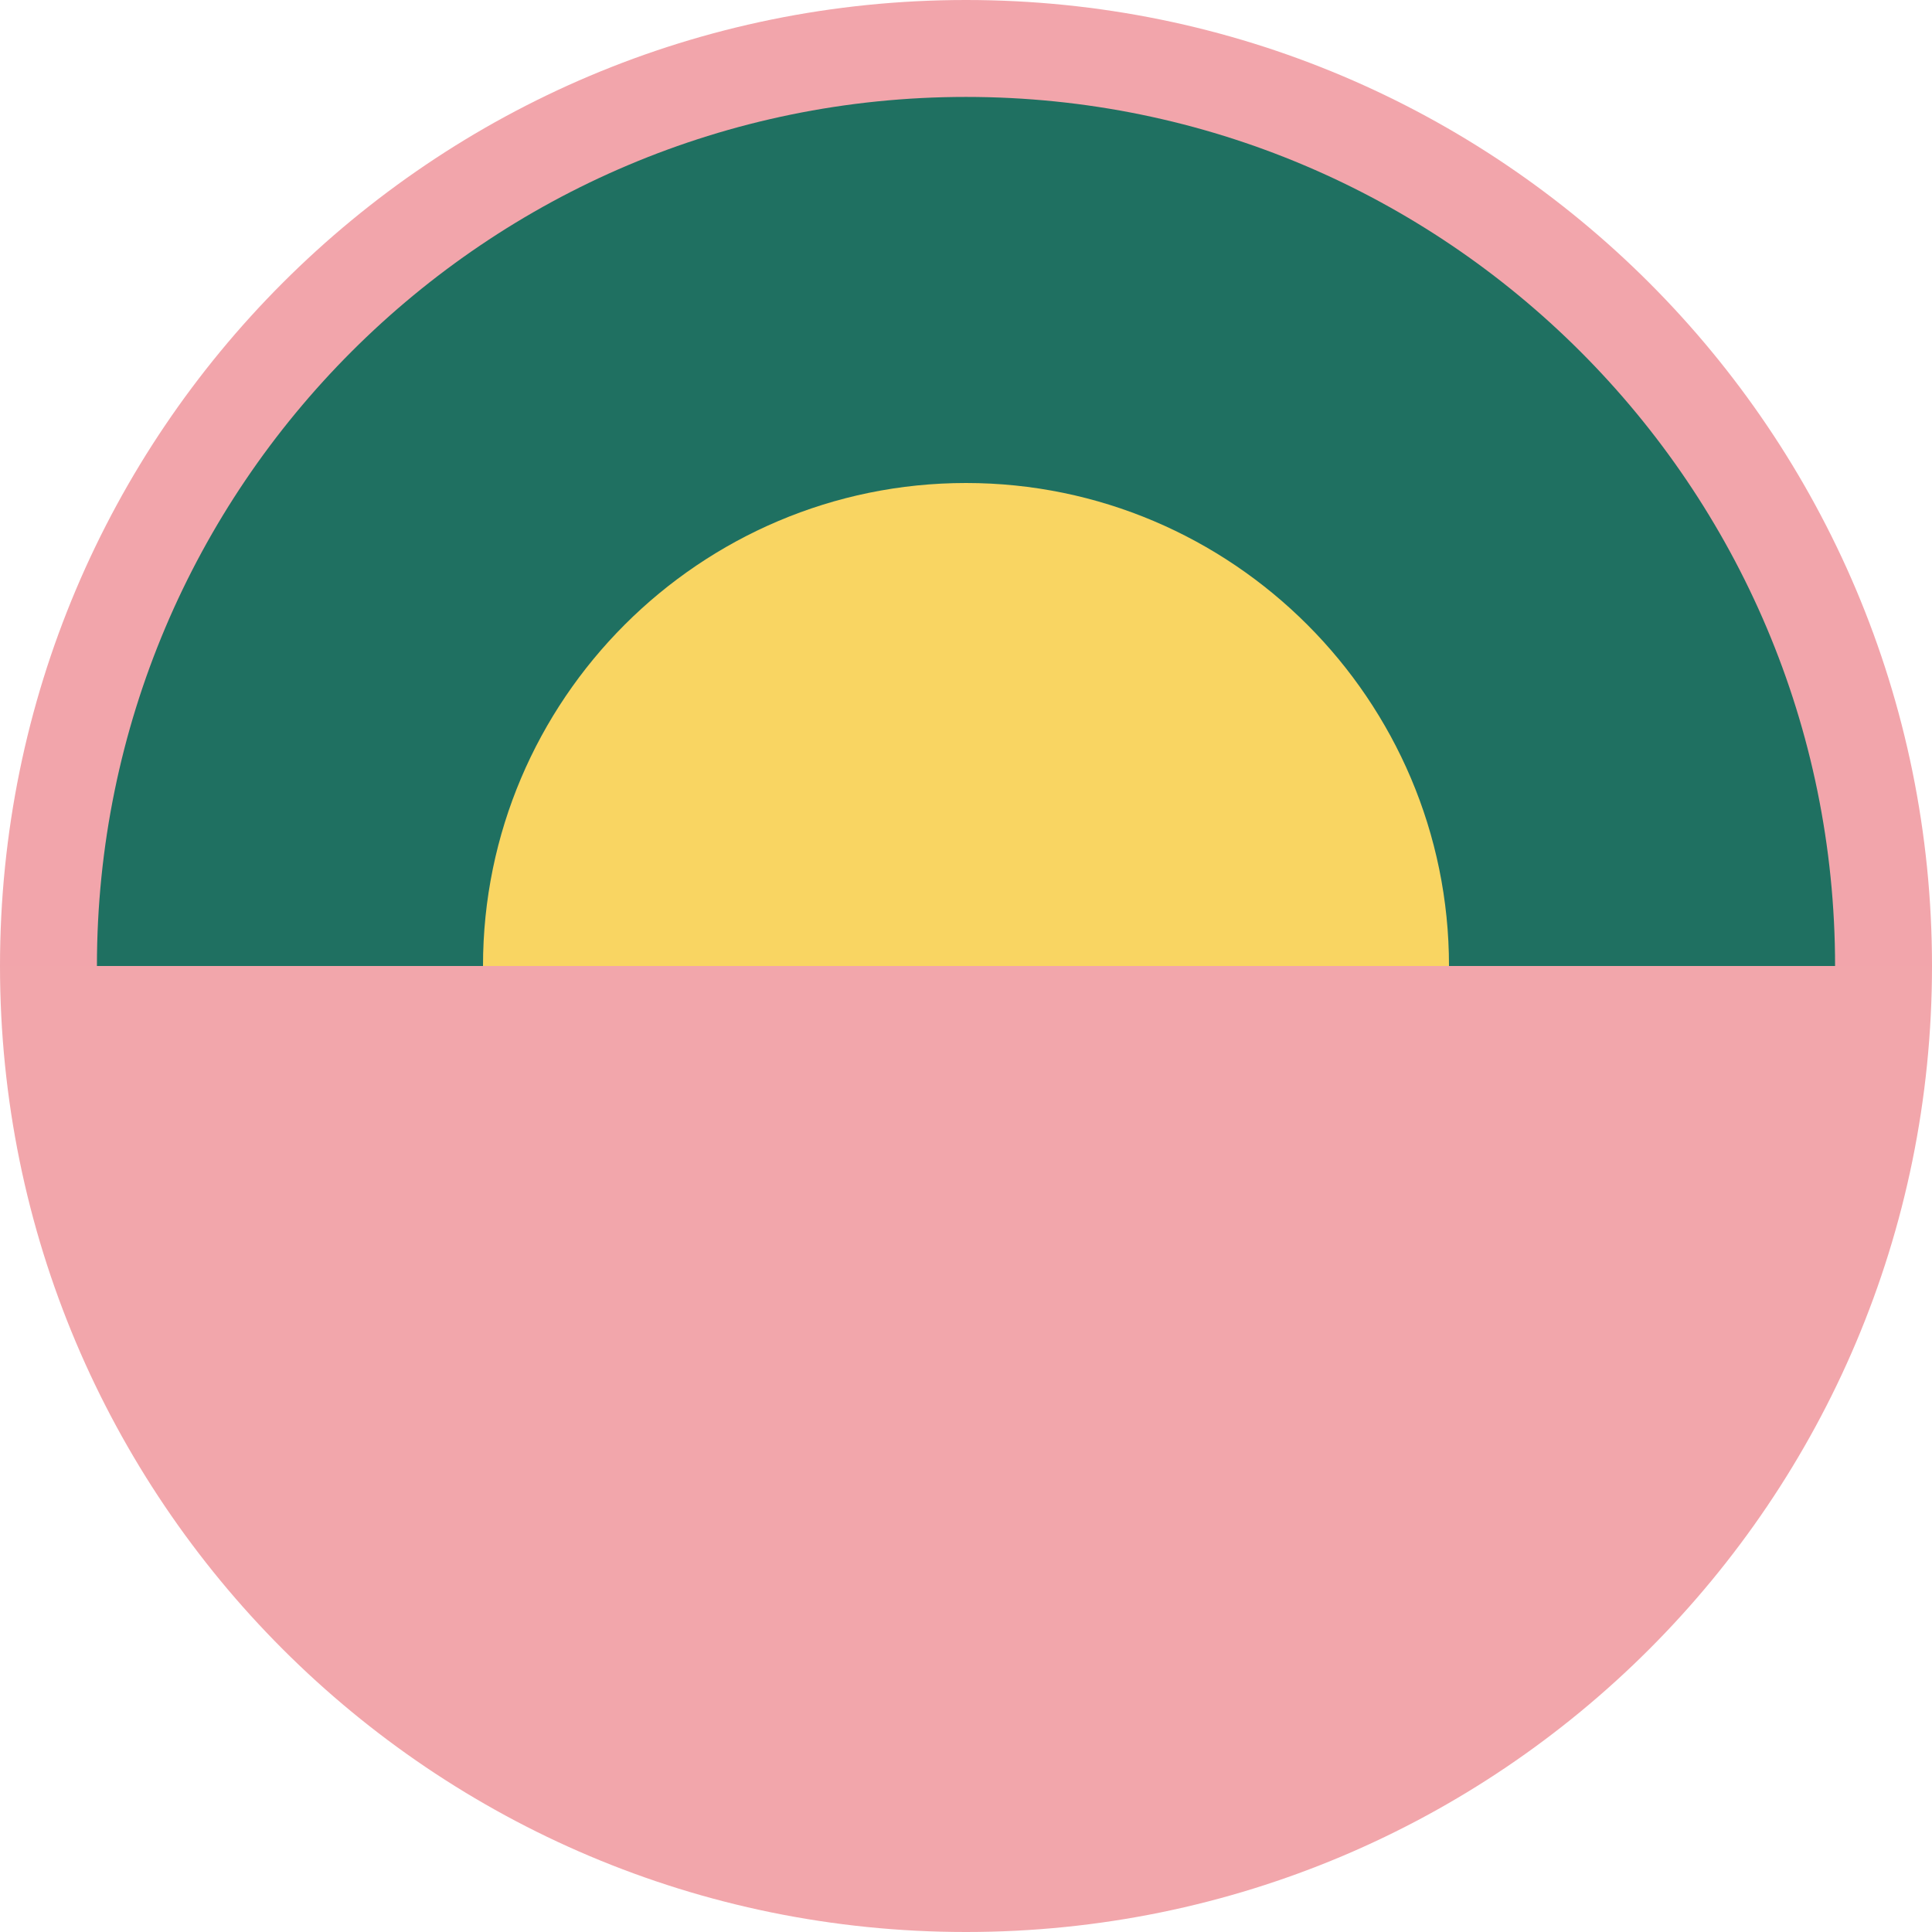
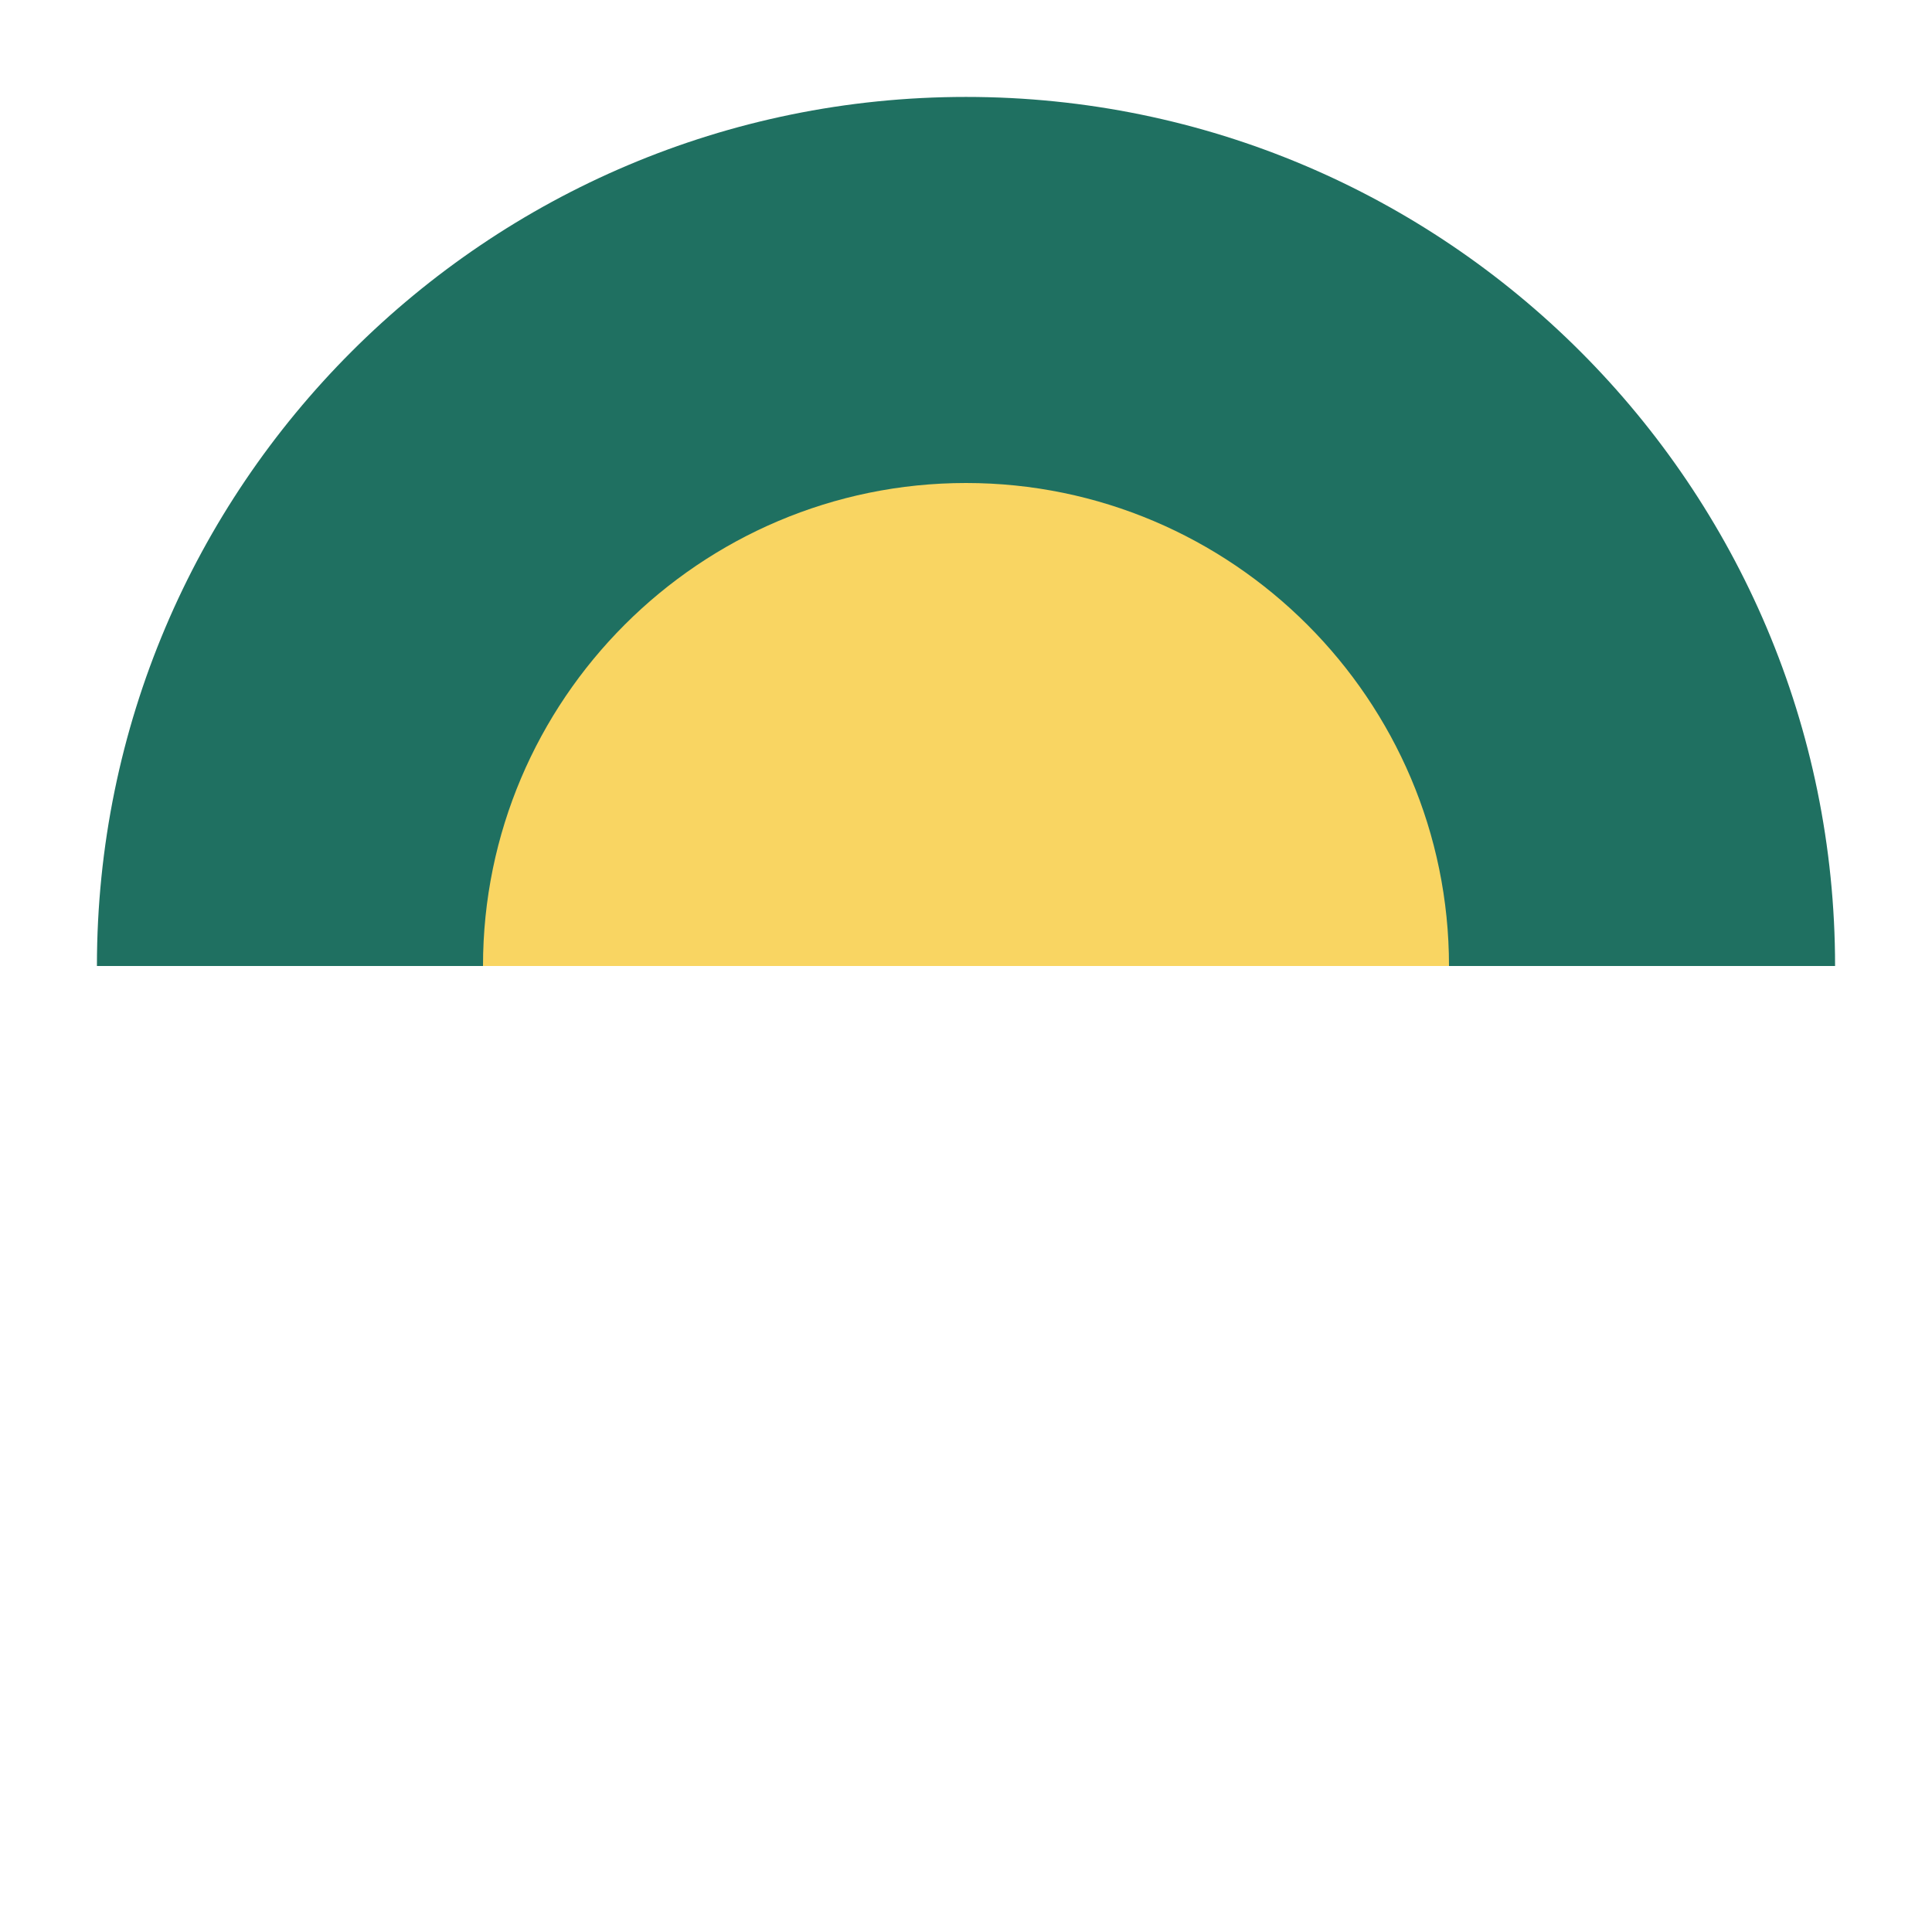
<svg xmlns="http://www.w3.org/2000/svg" width="307" height="307" viewBox="0 0 307 307" fill="none">
-   <path d="M0 153.5C0 68.657 68.657 0 153.5 0C238.343 0 307 68.657 307 153.5H0Z" fill="#F2A5AB" />
  <path d="M15.402 153.5C15.402 77.272 77.272 15.402 153.5 15.402C229.728 15.402 291.598 77.272 291.598 153.5H15.402Z" fill="#1F7061" />
-   <path d="M307 153.5C307 238.343 238.343 307 153.5 307C68.657 307 0 238.343 0 153.5H307Z" fill="#F2A6AB" />
  <path d="M76.75 153.5C76.75 111.209 111.209 76.75 153.5 76.75C195.791 76.75 230.25 111.209 230.25 153.5H76.75Z" fill="#F9D562" />
</svg>